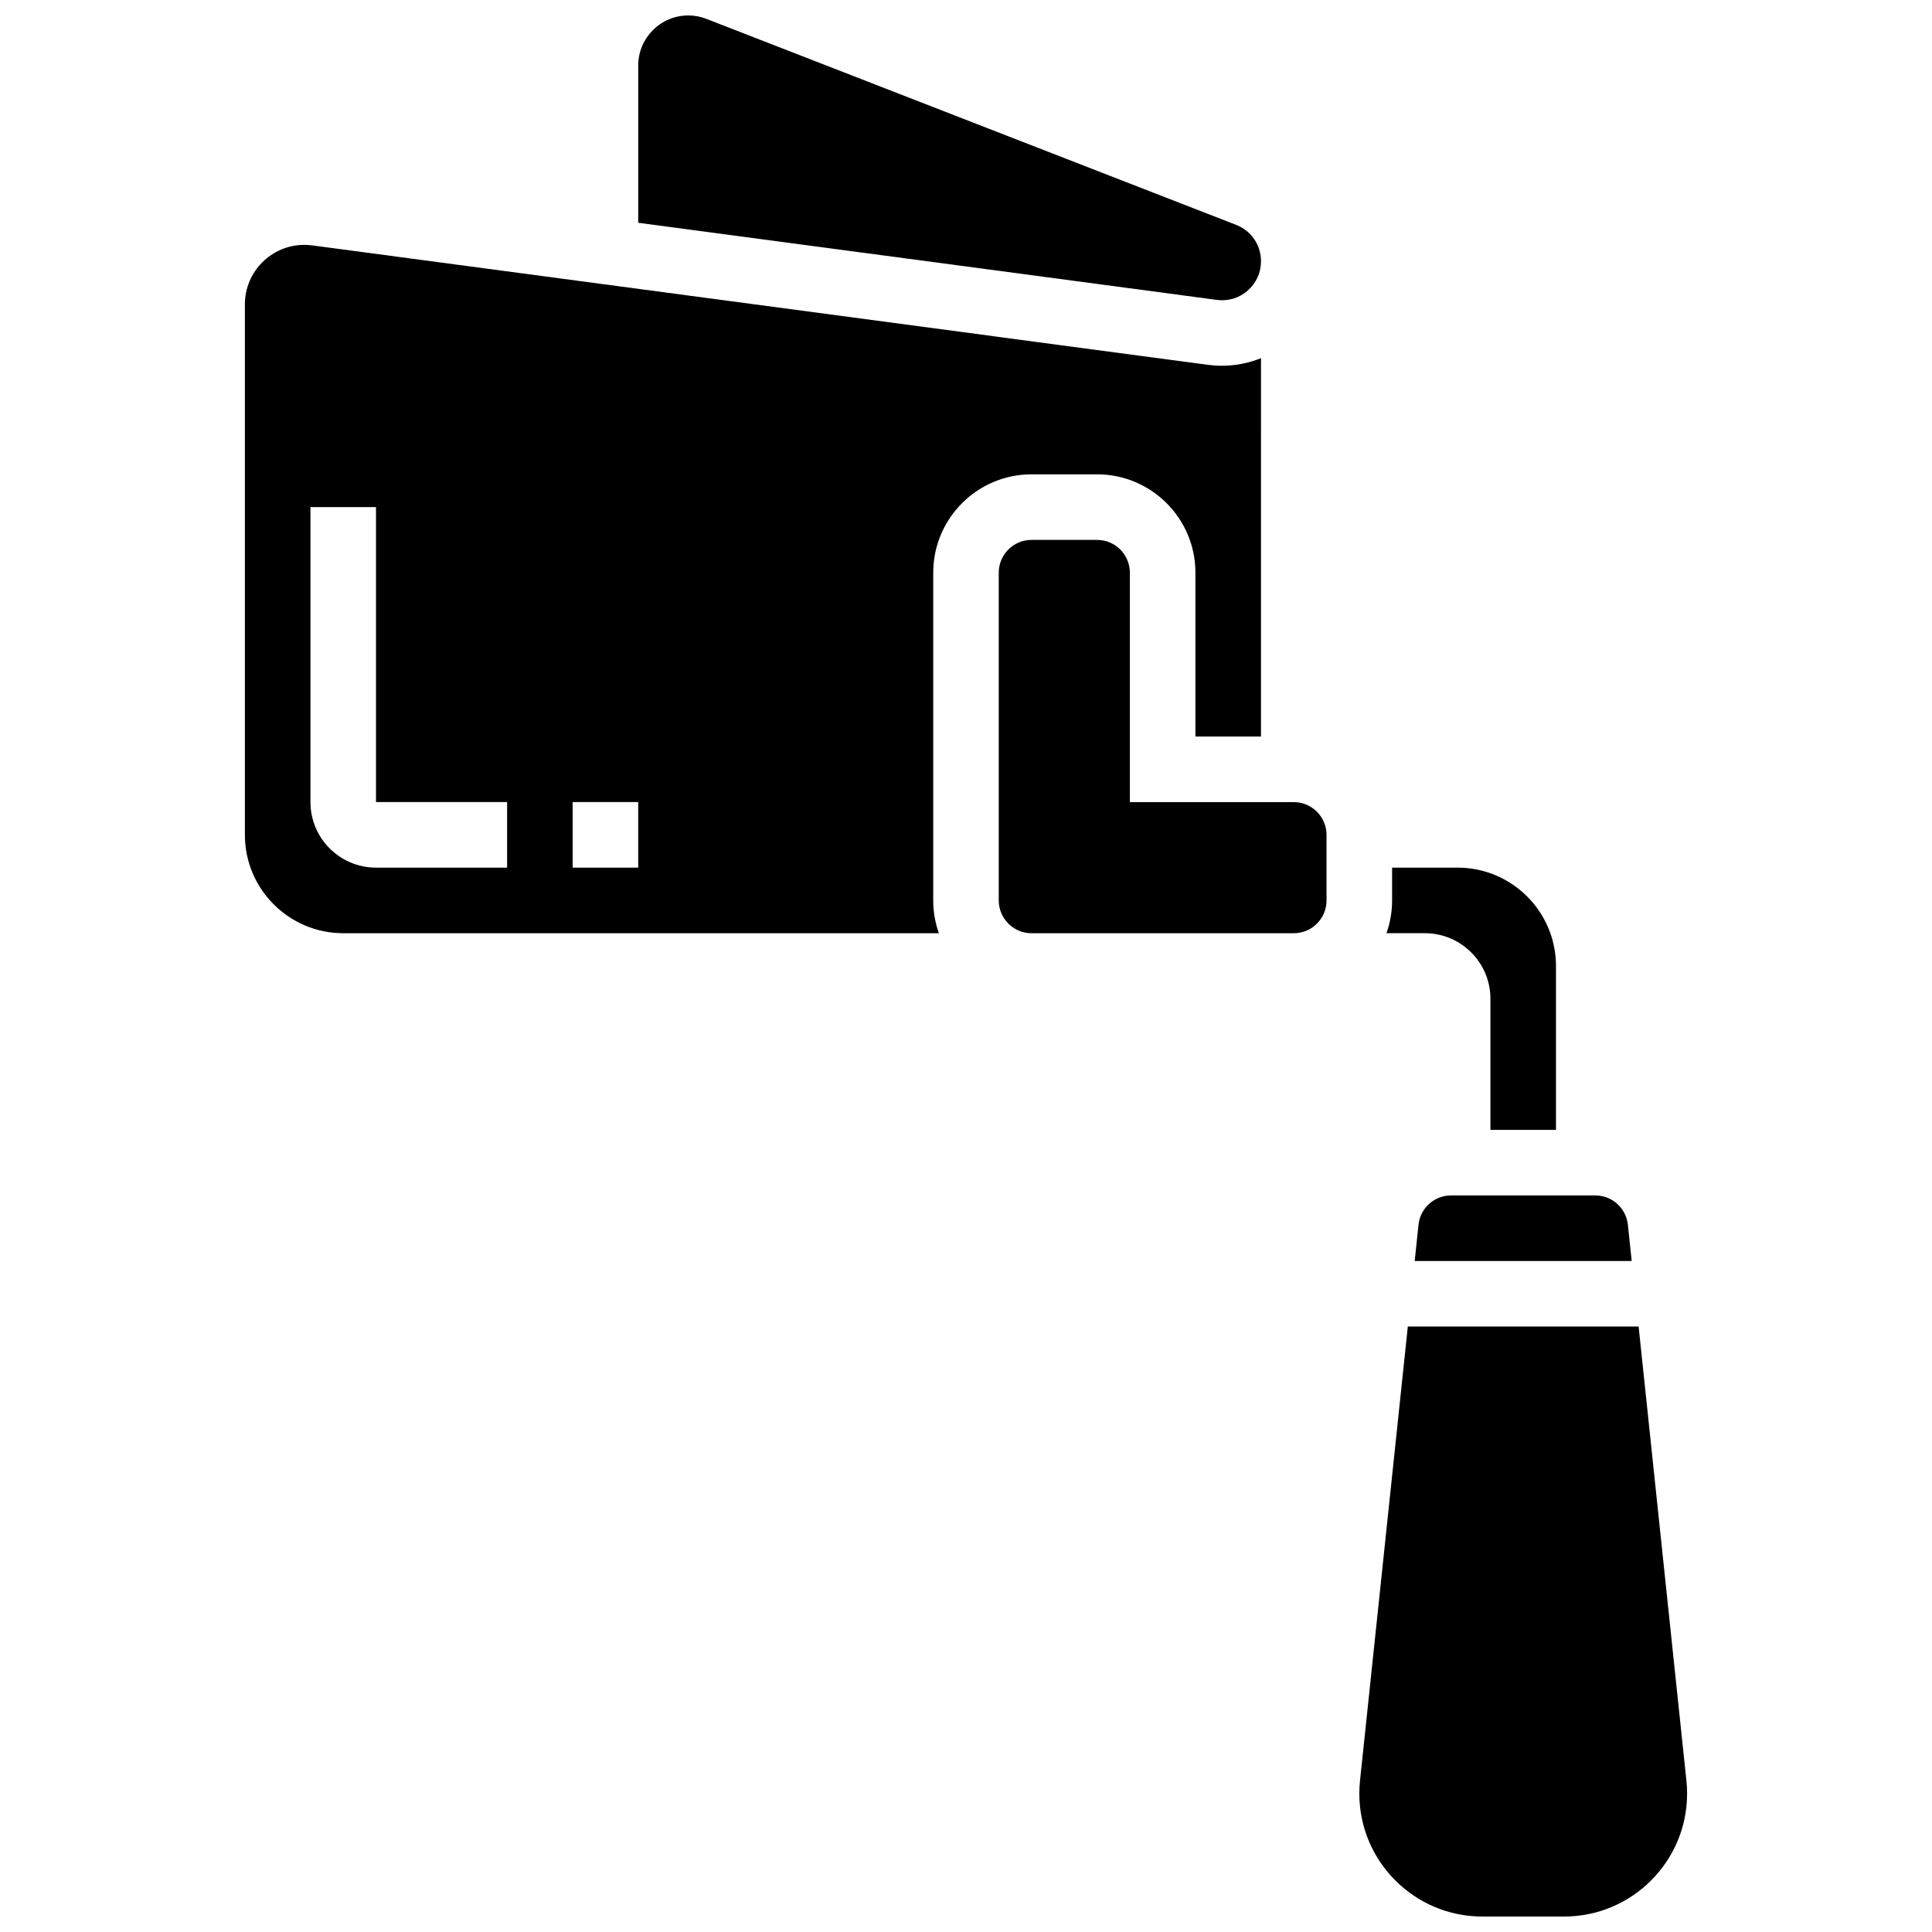
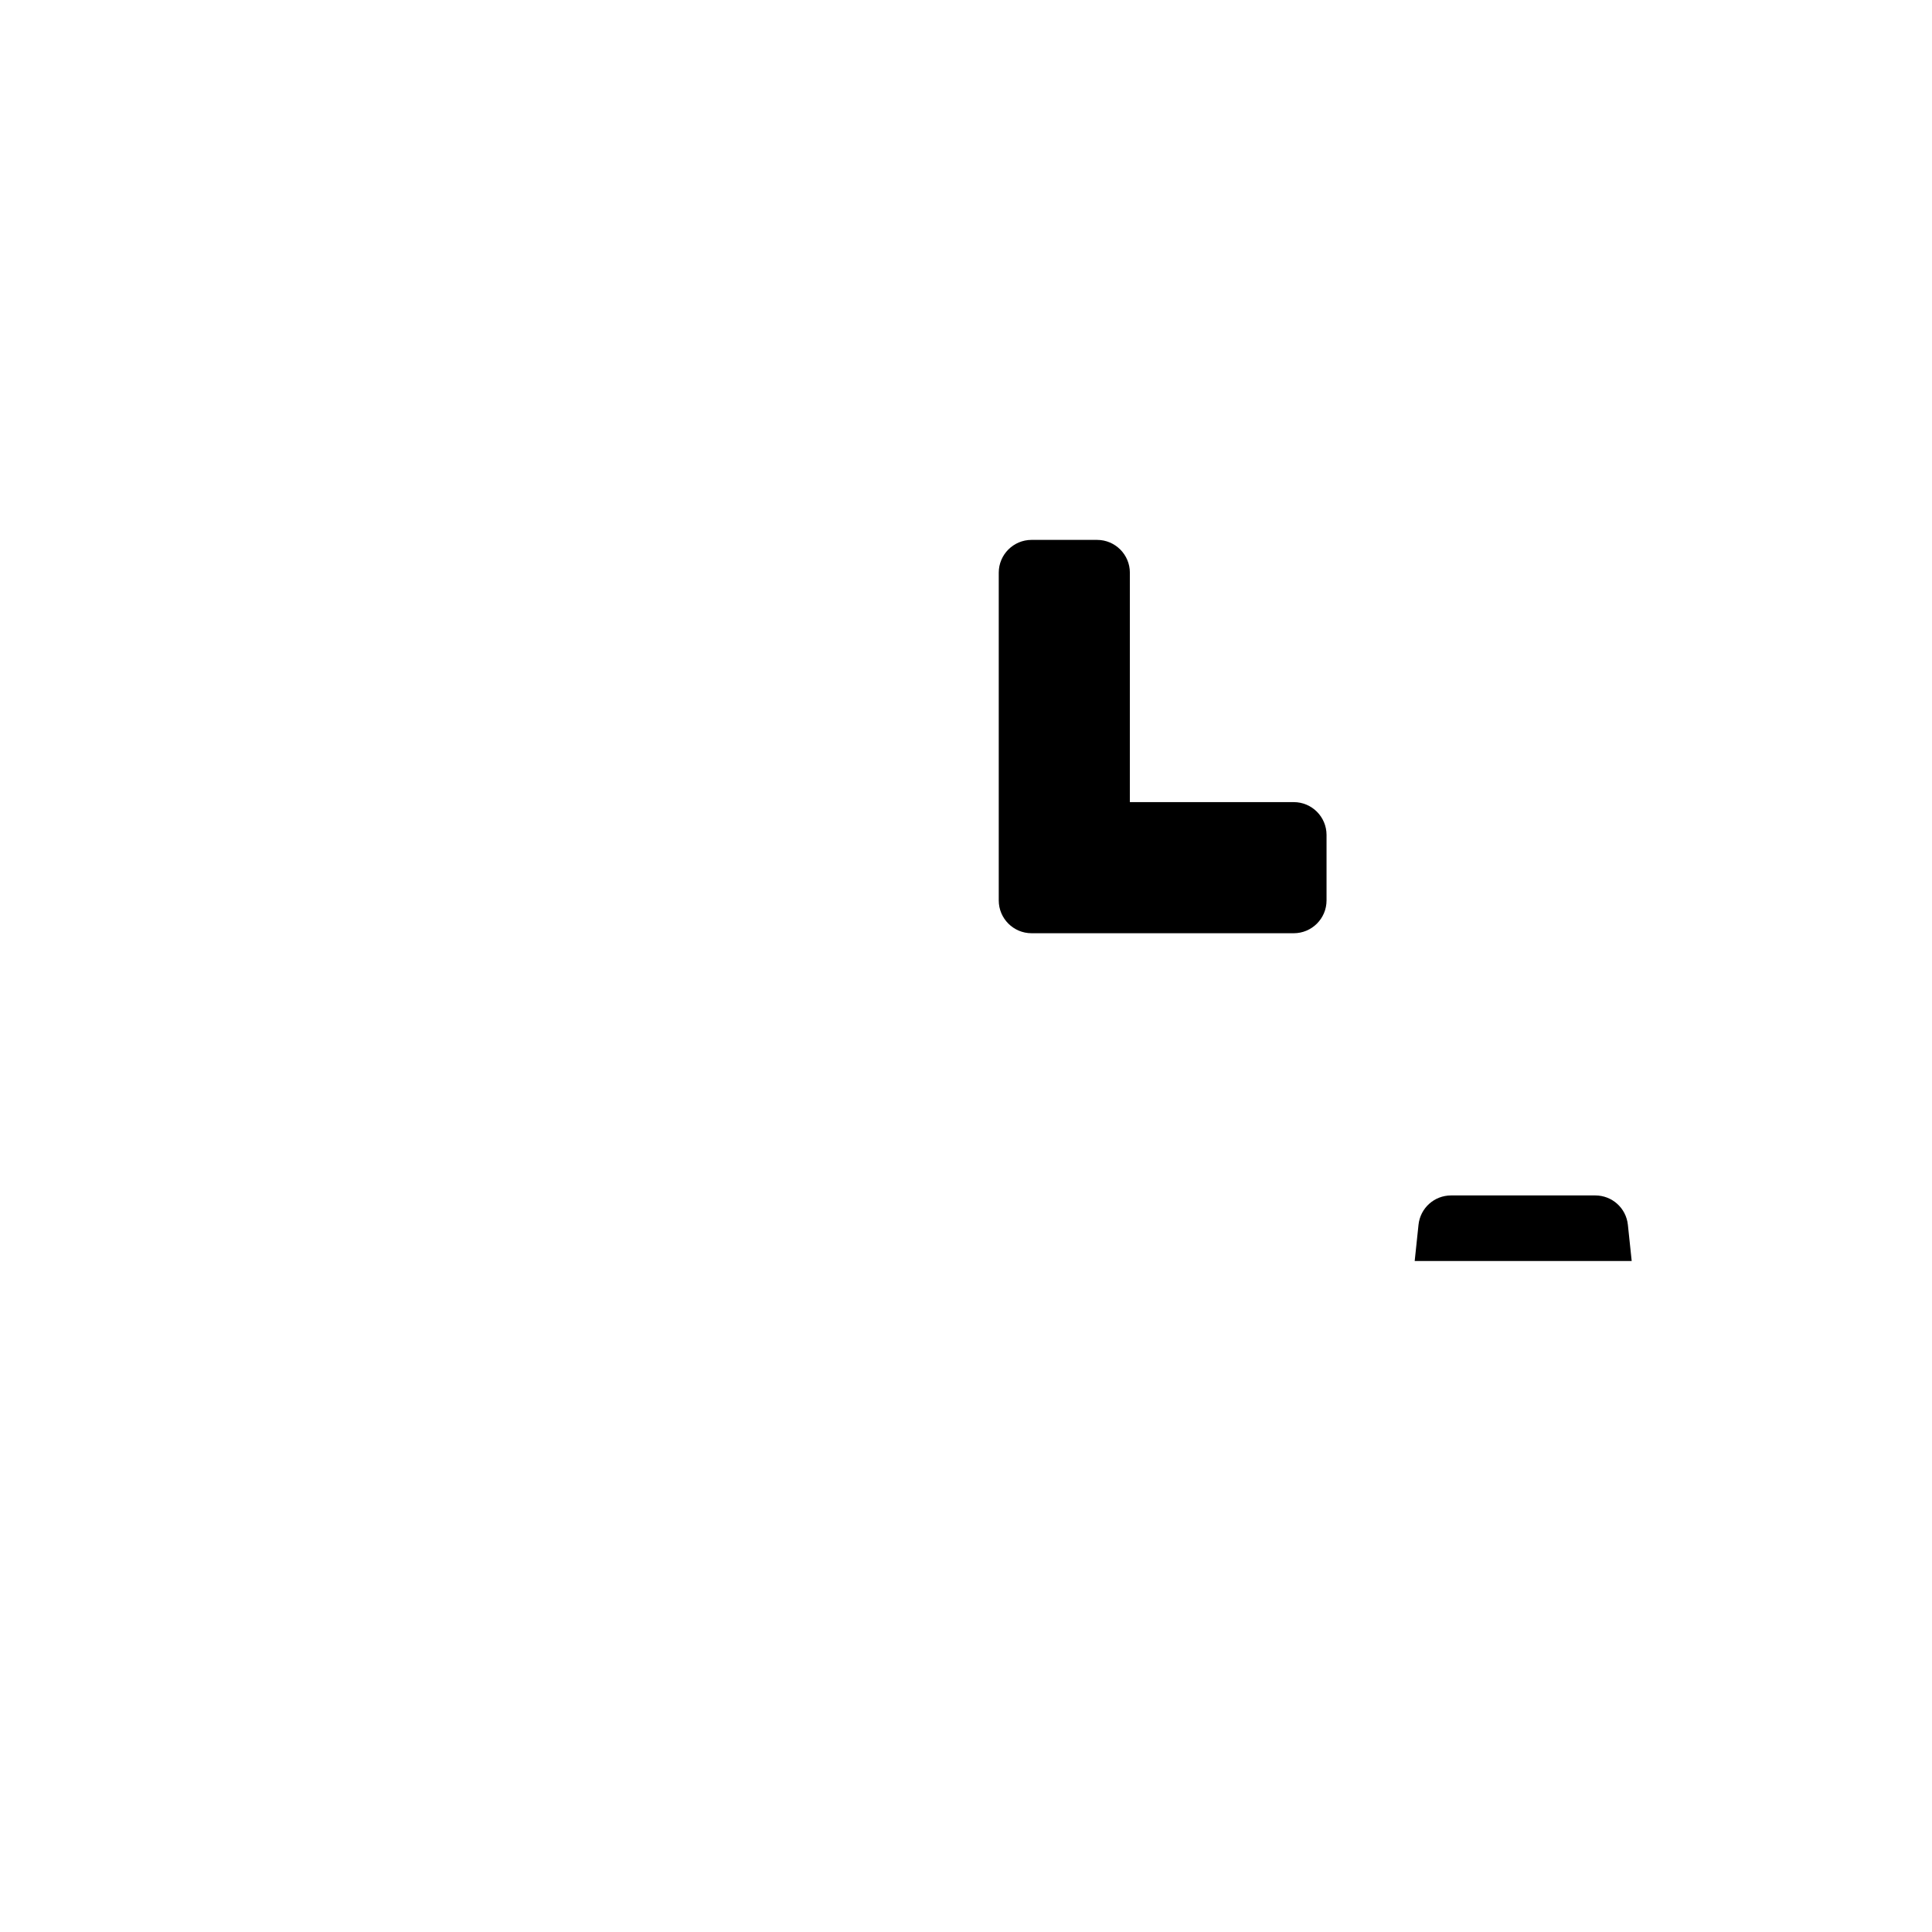
<svg xmlns="http://www.w3.org/2000/svg" width="800px" height="800px" version="1.1" viewBox="144 144 512 512">
  <defs>
    <clipPath id="b">
      <path d="m504 495h88v156.9h-88z" />
    </clipPath>
    <clipPath id="a">
      <path d="m313 148.09h166v75.906h-166z" />
    </clipPath>
  </defs>
  <path d="m519.92 468.58-1.012 9.594h57.508l-1.012-9.594c-0.469-4.434-4.18-7.777-8.637-7.777h-38.211c-4.453 0-8.168 3.34-8.637 7.777z" />
  <g clip-path="url(#b)">
-     <path d="m590.92 615.92-12.668-120.37h-61.164l-12.672 120.36c-0.117 1.125-0.18 2.273-0.18 3.41 0 17.969 14.617 32.582 32.578 32.582h21.703c17.969 0 32.582-14.613 32.582-32.578 0-1.137-0.059-2.285-0.18-3.406z" />
-   </g>
+     </g>
  <g clip-path="url(#a)">
-     <path d="m474.65 221.01c2.277-1.992 3.527-4.754 3.527-7.781 0-4.297-2.586-8.078-6.59-9.637l-140.39-54.594c-1.535-0.598-3.152-0.902-4.805-0.902-7.309 0-13.254 5.945-13.254 13.258v41.68l153.34 20.445c2.992 0.398 5.898-0.48 8.176-2.469z" />
-   </g>
+     </g>
  <path d="m486.86 356.57h-43.434v-60.805c0-4.789-3.898-8.688-8.688-8.688h-17.371c-4.789 0-8.688 3.898-8.688 8.688v86.863c0 4.789 3.898 8.688 8.688 8.688h69.492c4.789 0 8.688-3.898 8.688-8.688v-17.371c-0.004-4.789-3.898-8.688-8.688-8.688z" />
-   <path d="m417.37 269.7h17.371c14.367 0 26.059 11.691 26.059 26.059v43.434h17.371l0.004-100.27c-4.391 1.766-9.207 2.406-14.004 1.766l-237.44-31.66c-0.688-0.09-1.391-0.137-2.082-0.137-8.684 0-15.75 7.066-15.75 15.75v140.61c0 14.367 11.691 26.059 26.059 26.059h157.85c-0.965-2.719-1.492-5.641-1.492-8.688v-86.863c0-14.367 11.691-26.059 26.059-26.059zm-138.98 104.23h-34.746c-9.578 0-17.371-7.793-17.371-17.371v-78.176h17.371v78.176h34.746zm34.746 0h-17.375v-17.371h17.371z" />
-   <path d="m538.98 408.68v34.746h17.371v-43.434c0-14.367-11.691-26.059-26.059-26.059h-17.371v8.688c0 3.047-0.531 5.969-1.492 8.688h10.18c9.578 0 17.371 7.793 17.371 17.371z" />
</svg>